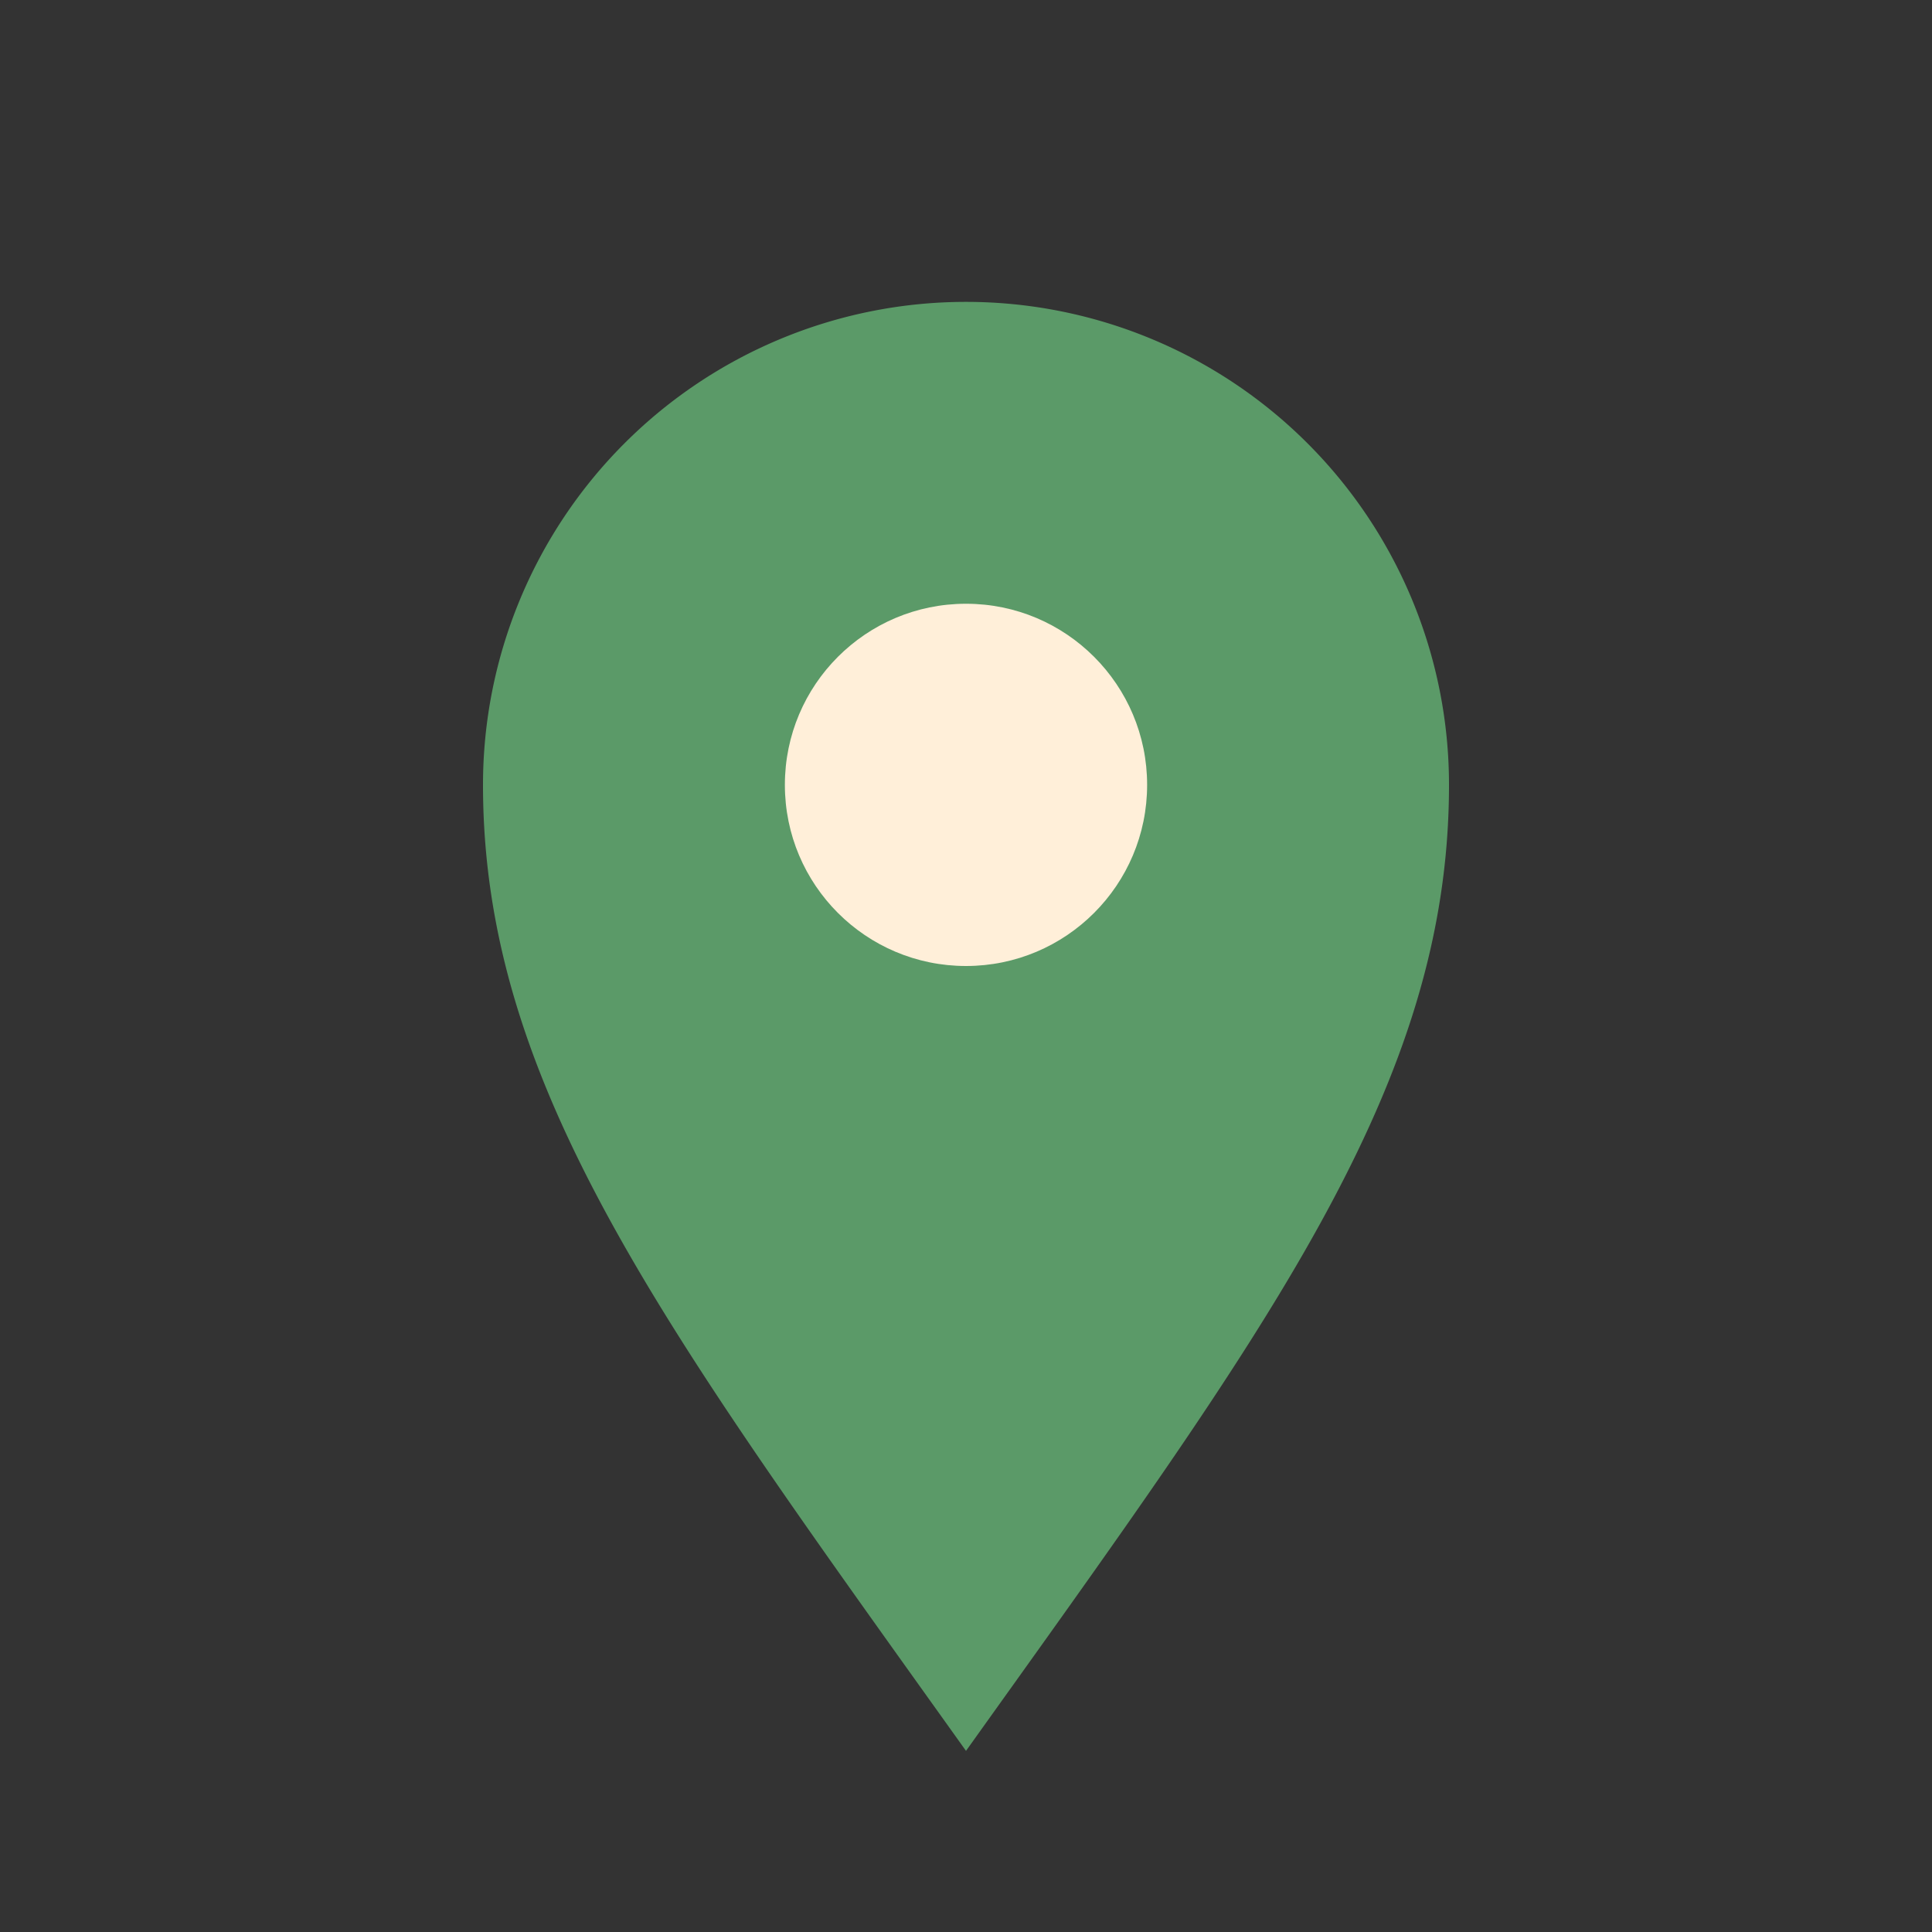
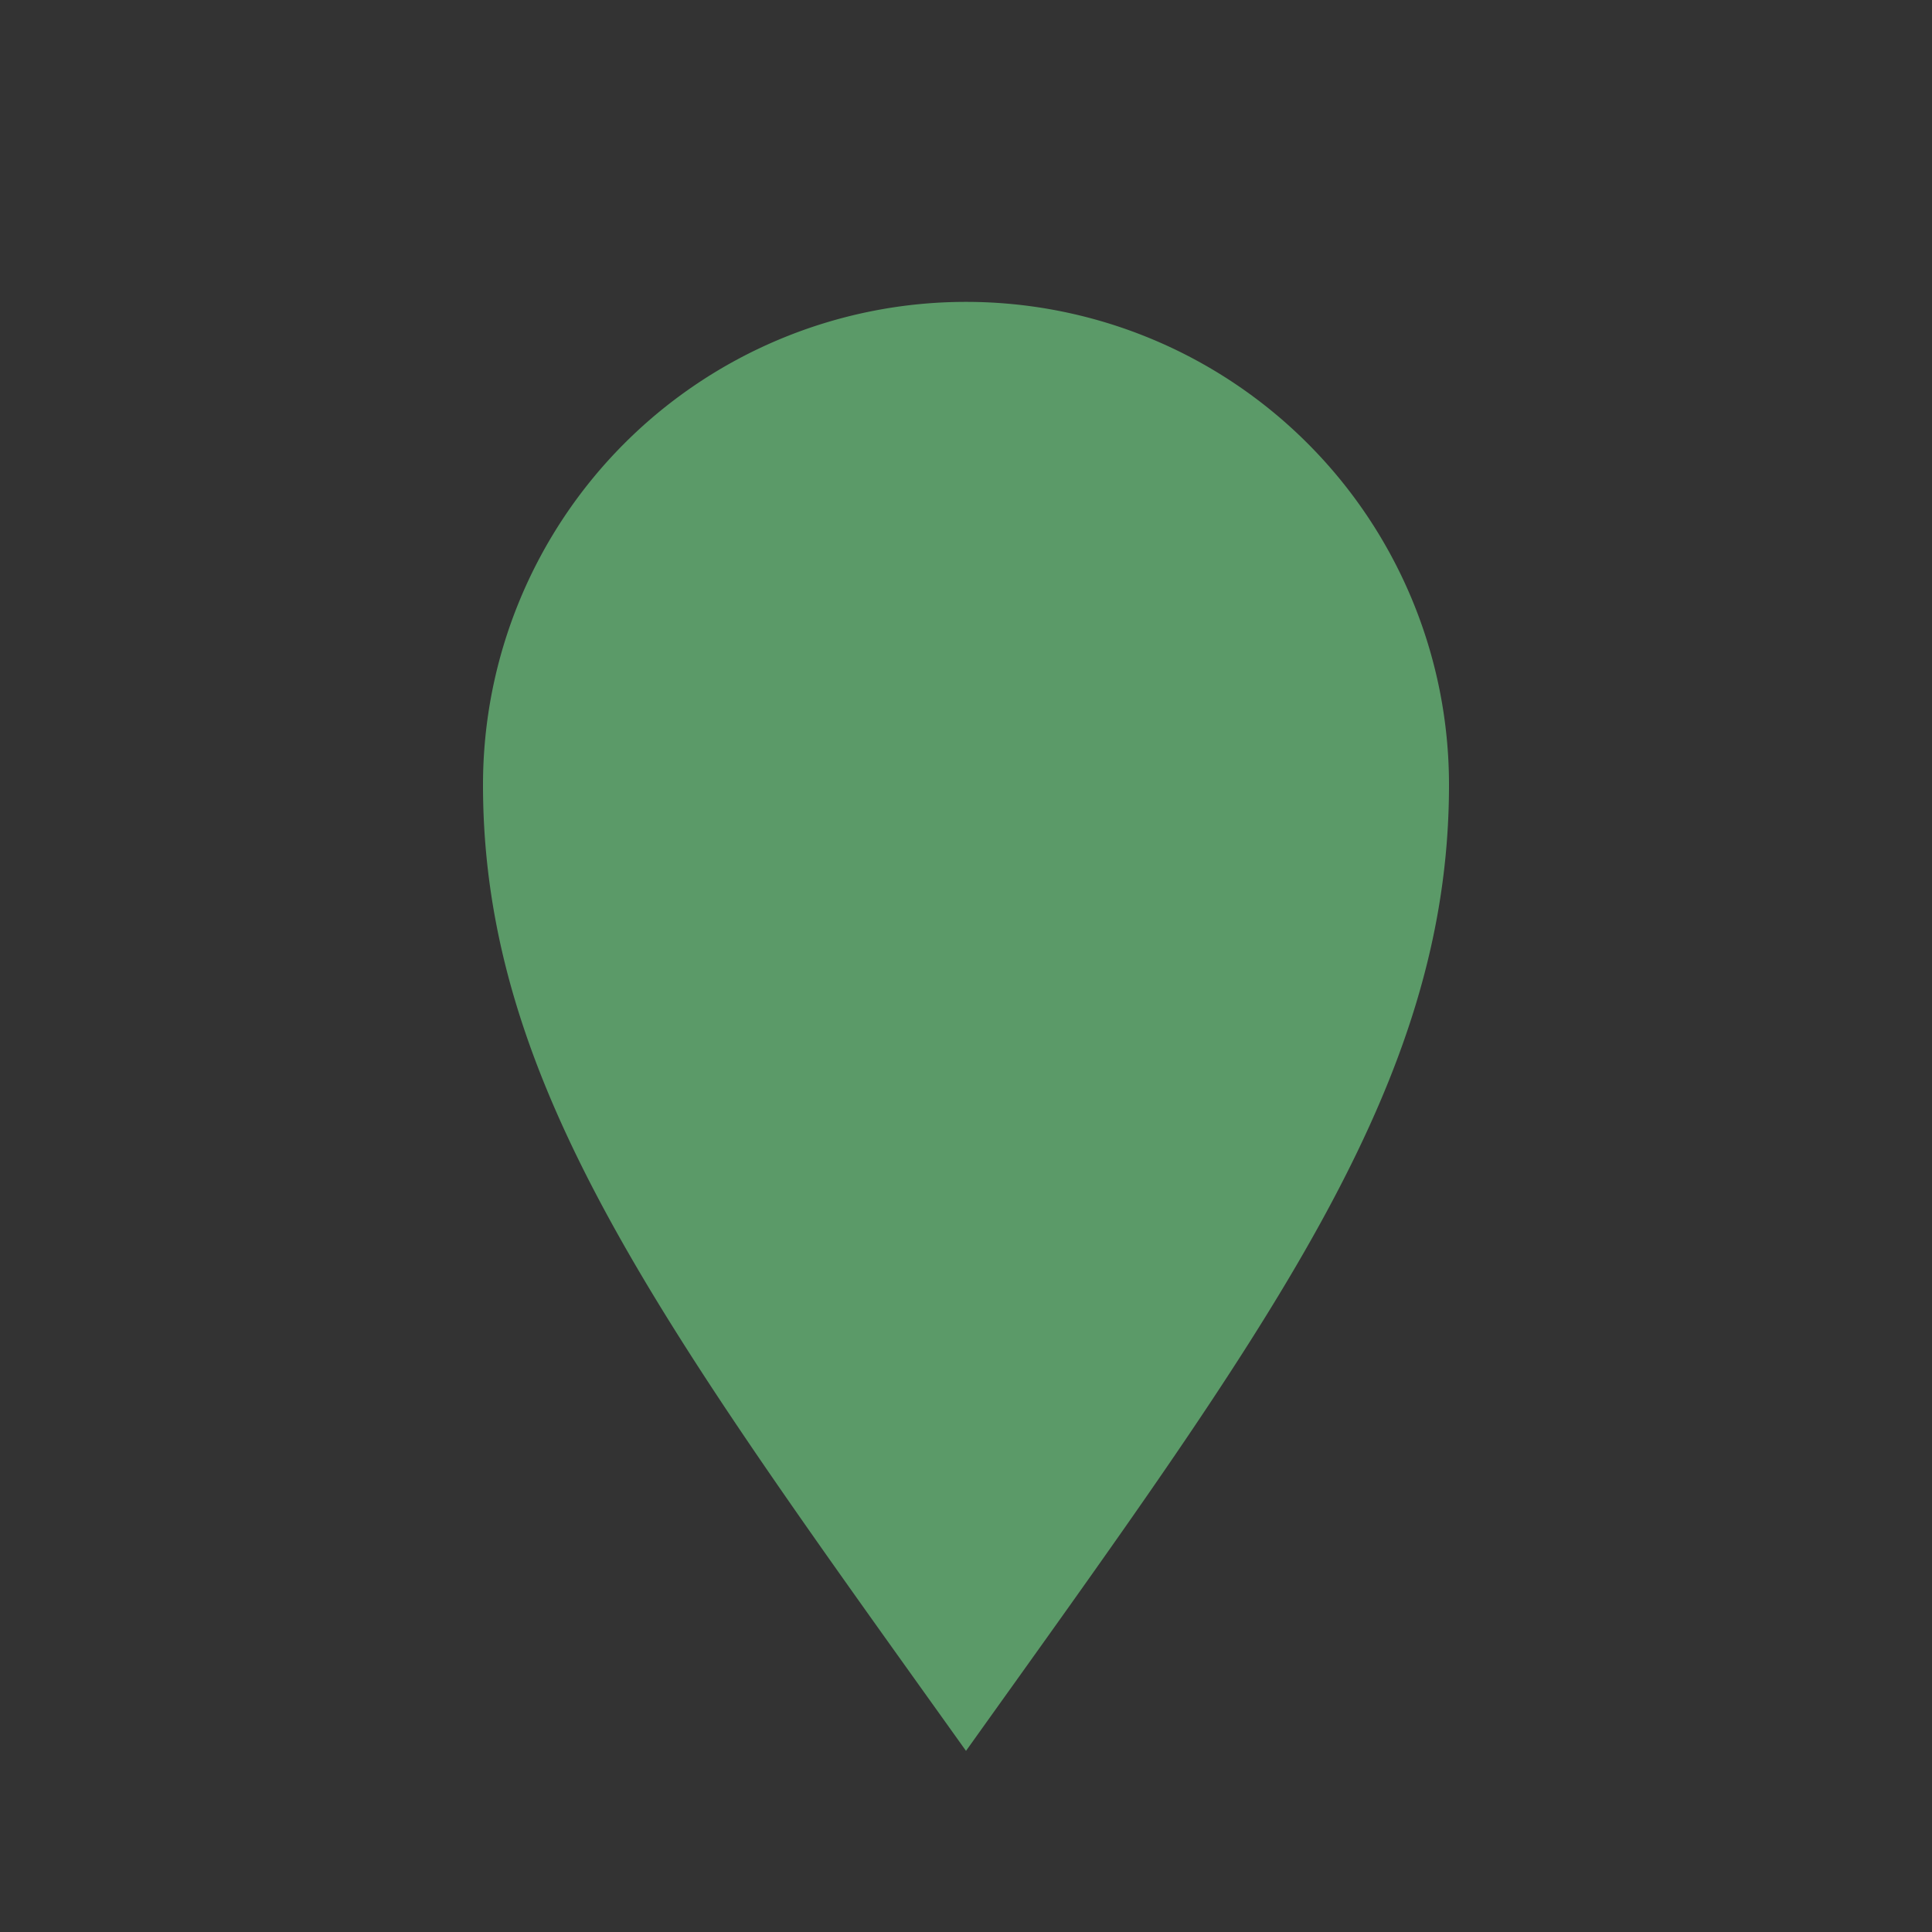
<svg xmlns="http://www.w3.org/2000/svg" width="32" height="32" viewBox="0 0 32 32">
  <rect x="0" y="0" width="32" height="32" fill="#333333" stroke="none" />
-   <path d="M16 29C11 22 8 18 8 13a8 8 0 1 1 16 0c0 5-3 9-8 16Z" fill="#5B9A68" />
-   <circle cx="16" cy="13" r="3" fill="#FFEFD9" />
+   <path d="M16 29C11 22 8 18 8 13a8 8 0 1 1 16 0c0 5-3 9-8 16" fill="#5B9A68" />
</svg>